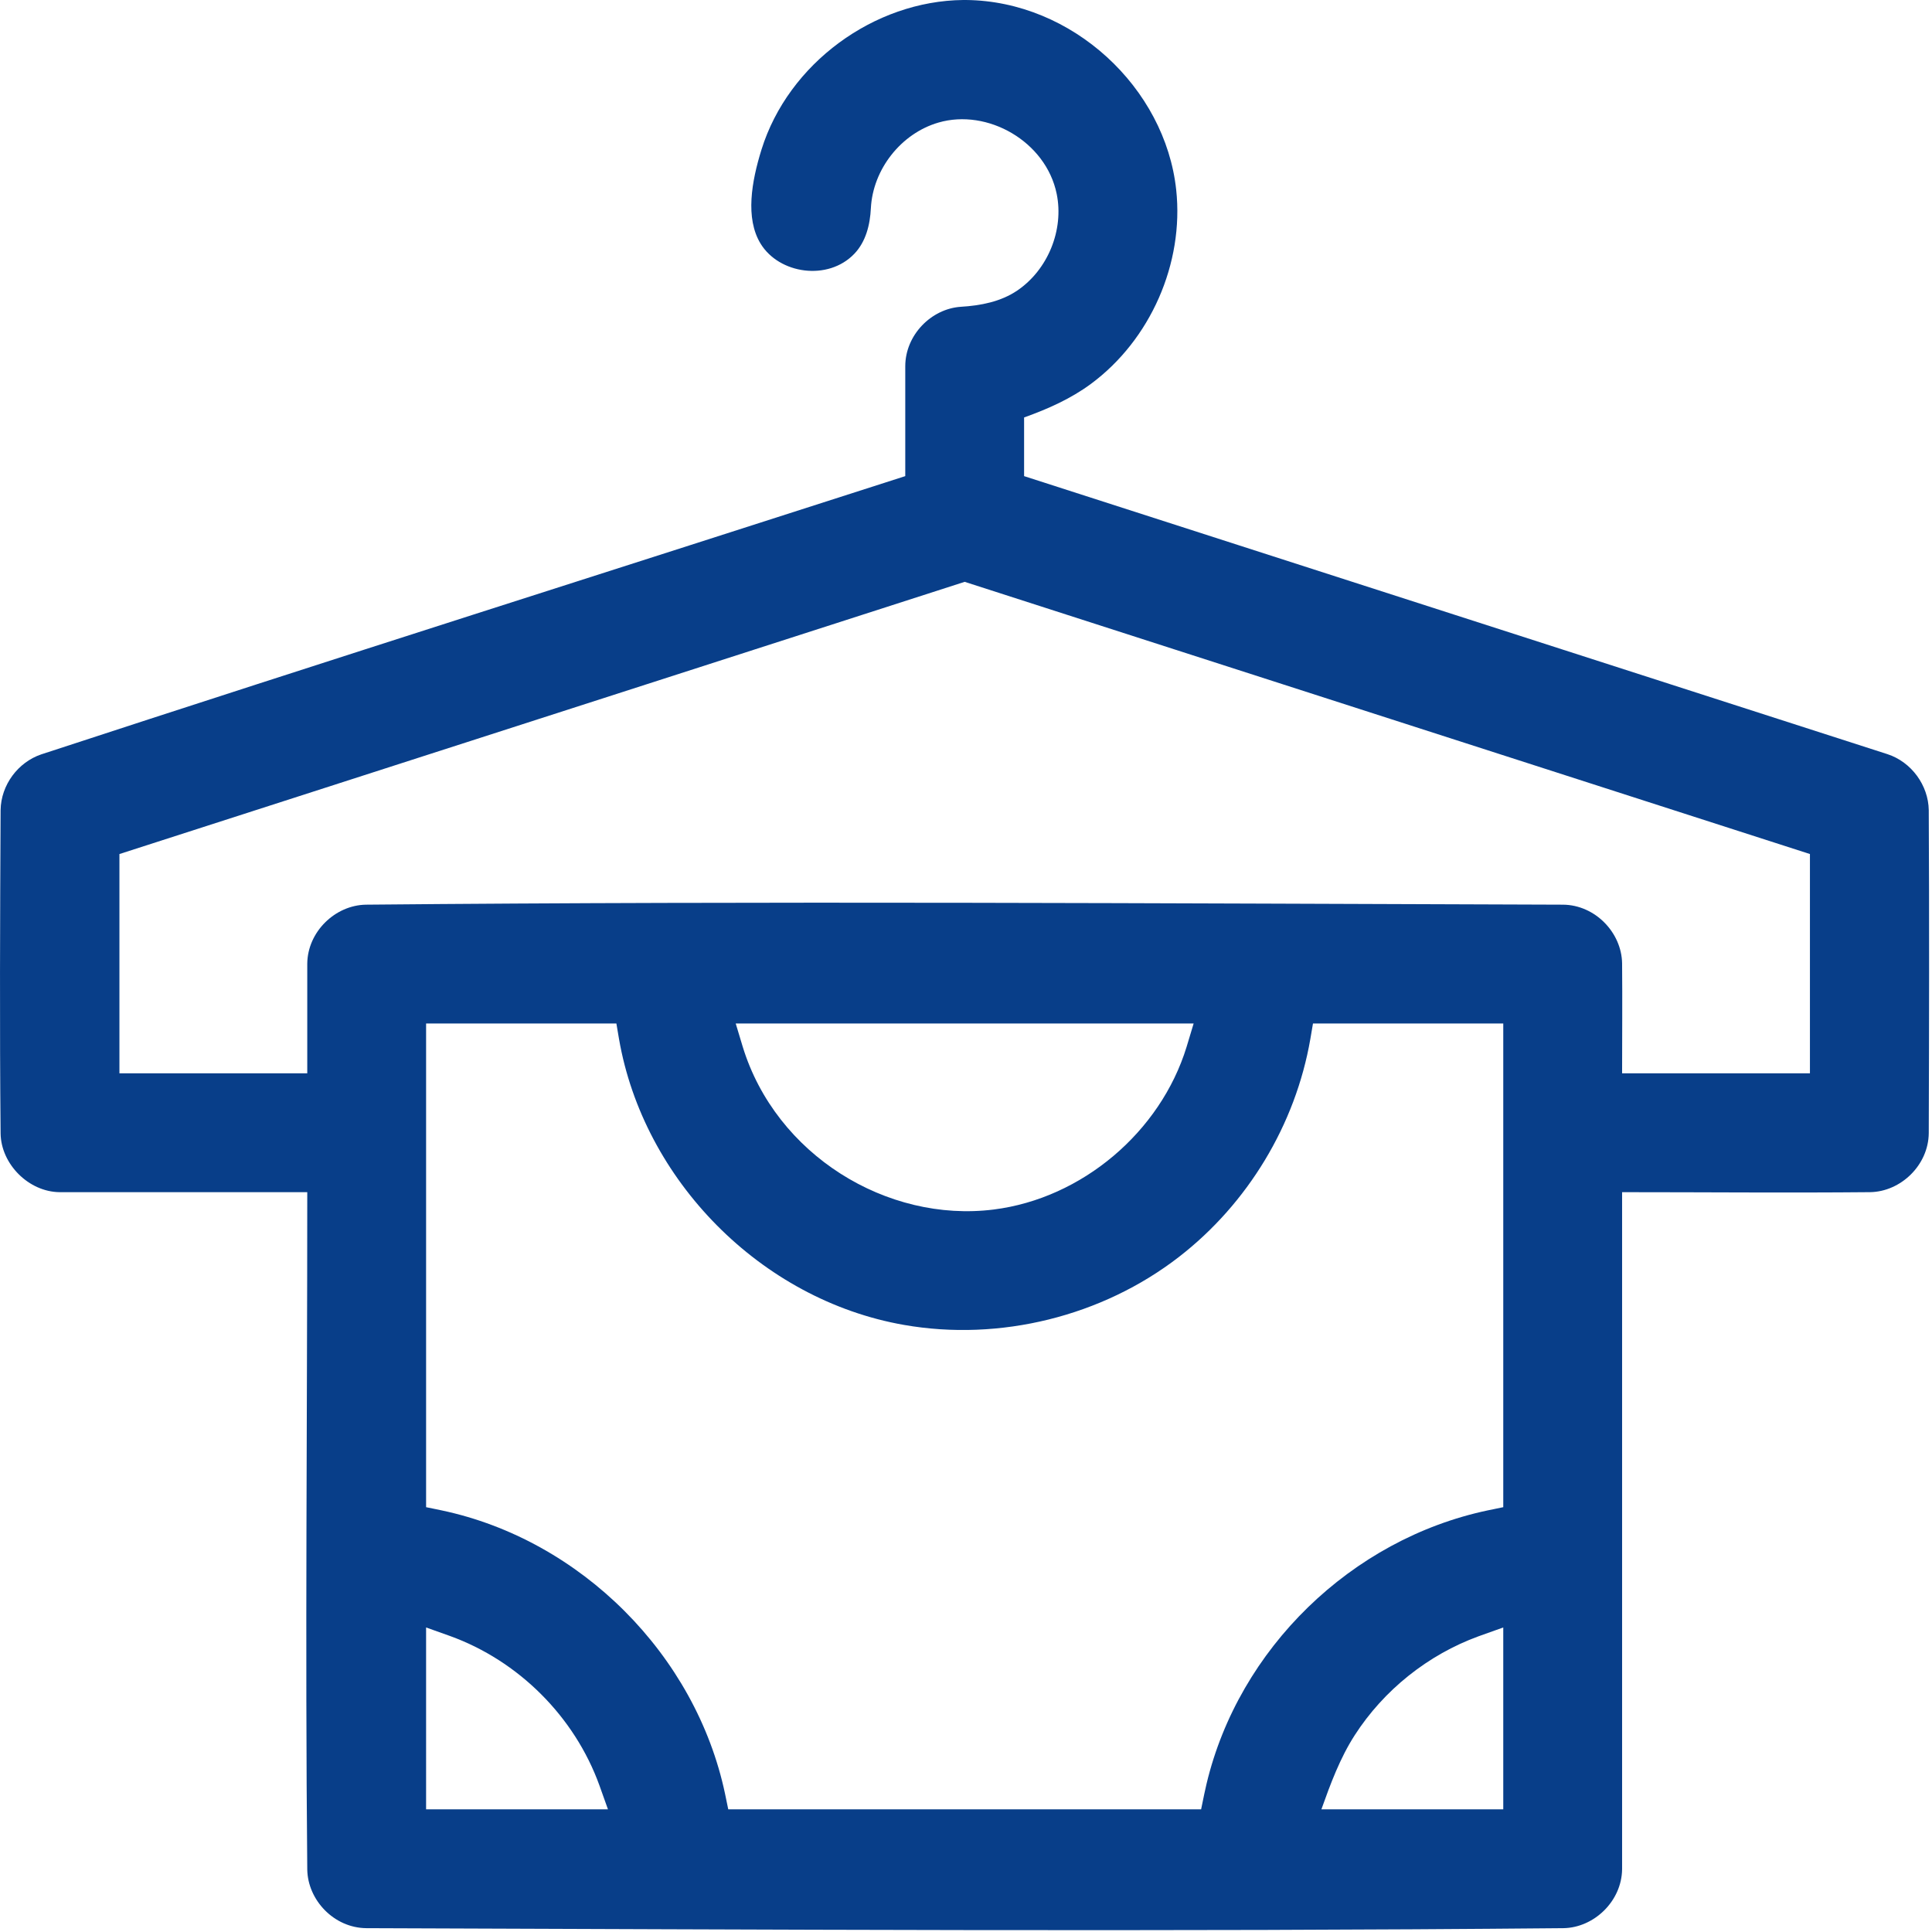
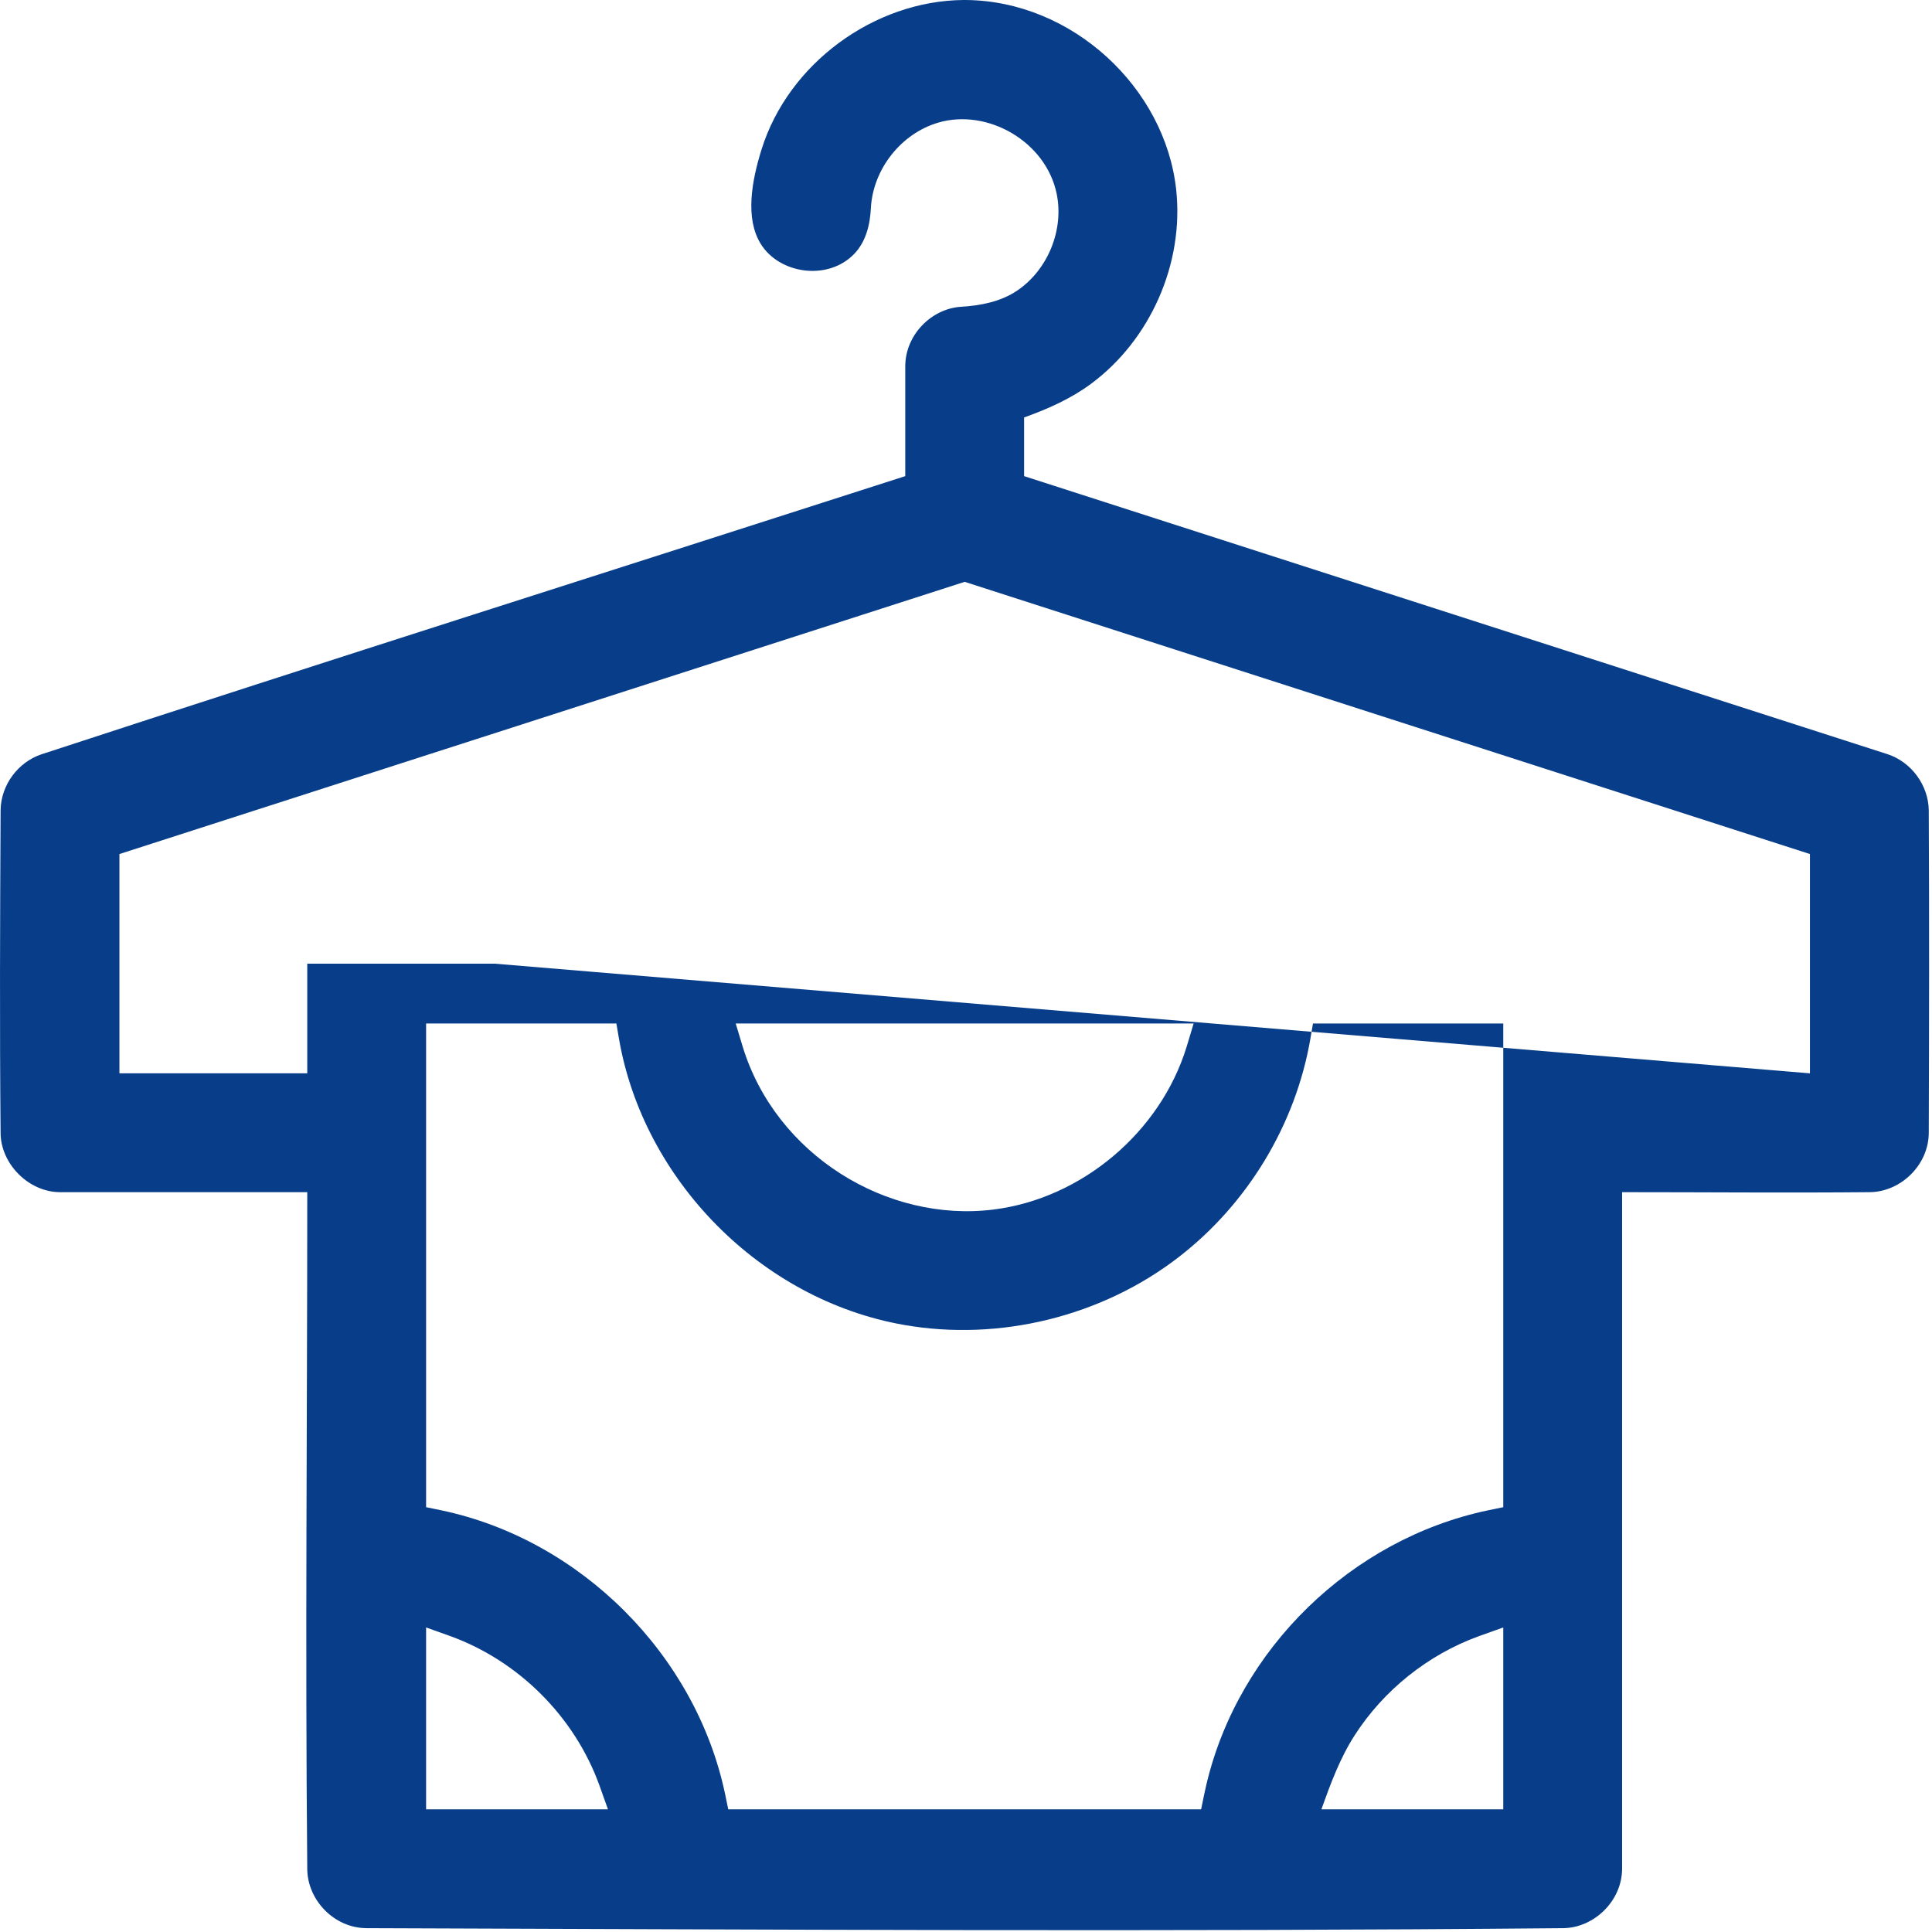
<svg xmlns="http://www.w3.org/2000/svg" viewBox="0 0 504 504" fill-rule="evenodd" clip-rule="evenodd" stroke-linejoin="round" stroke-miterlimit="2">
-   <path d="M251.297 0c-23.296.223-45.644 16.562-52.643 39.016-2.597 8.332-4.278 17.9-.257 24.518 4.841 7.967 17.633 9.84 24.48 2.66 2.99-3.137 4.099-7.509 4.311-11.95.545-10.077 7.856-19.425 17.622-22.27 12.806-3.732 28.04 4.914 30.847 18.595 1.937 9.437-2.317 19.836-10.306 25.238-4.288 2.9-9.516 3.912-14.695 4.224-7.741.515-14.474 7.368-14.5 15.476v28.7c-75.134 24.196-150.392 48.011-225.402 72.588C4.728 198.837.257 204.727.157 211.342c-.142 28.12-.267 56.241 0 84.36.127 8 7.334 15.222 15.398 15.298h64.601c0 58.901-.559 117.804.001 176.702.126 7.952 6.94 15.22 15.398 15.298 104.101.353 208.207.973 312.303 0 7.977-.127 15.218-7.05 15.298-15.399v-176.6c21.568 0 43.136.2 64.702-.002 8.005-.128 15.22-7.042 15.298-15.398.096-28.086.144-56.173 0-84.259-.098-6.467-4.508-12.55-10.759-14.599l-225.241-72.536v-15.305c6.184-2.21 12.202-4.886 17.44-8.762 15.513-11.479 24.318-31.435 22.236-50.659C303.953 22.893 279.76.265 252.015.001h-.718zm-92.698 472l-2.218-6.218c-6.489-17.99-21.16-32.569-39.007-39.007l-6.218-2.217V472h47.443zm2.198-205h-49.641v126.177l4.039.833c36.329 7.67 66.3 37.716 73.951 73.951l.833 4.04h123.355l.833-4.04c.184-.872.376-1.74.583-2.608 8.405-35.267 37.774-63.828 73.368-71.343l4.038-.834V267h-49.64l-.681 4.005c-3.879 22.45-16.384 43.026-34.274 56.88-20.029 15.51-46.729 22.12-71.722 17.747-37.44-6.55-68.009-37.882-74.362-74.627l-.68-4.005zm231.359 205v-47.442l-6.432 2.295c-13.202 4.815-24.724 14.021-32.321 25.816-3.829 5.946-6.3 12.633-8.689 19.331h47.442zm-82.604-198.92c-6.827 22.24-27.321 39.562-50.325 42.448-27.859 3.495-56.816-14.267-65.467-42.448l-1.833-6.08h119.458l-1.833 6.08zM472.157 280v-57.208l-220.501-71.009-220.5 71.01V280h49v-28.6c.08-8.367 7.309-15.27 15.298-15.399 104.097-.974 208.203-.332 312.304 0 8.365.077 15.271 7.281 15.397 15.297.092 9.567.001 19.135.001 28.702h49.001z" fill="#083e89" />
+   <path d="M251.297 0c-23.296.223-45.644 16.562-52.643 39.016-2.597 8.332-4.278 17.9-.257 24.518 4.841 7.967 17.633 9.84 24.48 2.66 2.99-3.137 4.099-7.509 4.311-11.95.545-10.077 7.856-19.425 17.622-22.27 12.806-3.732 28.04 4.914 30.847 18.595 1.937 9.437-2.317 19.836-10.306 25.238-4.288 2.9-9.516 3.912-14.695 4.224-7.741.515-14.474 7.368-14.5 15.476v28.7c-75.134 24.196-150.392 48.011-225.402 72.588C4.728 198.837.257 204.727.157 211.342c-.142 28.12-.267 56.241 0 84.36.127 8 7.334 15.222 15.398 15.298h64.601c0 58.901-.559 117.804.001 176.702.126 7.952 6.94 15.22 15.398 15.298 104.101.353 208.207.973 312.303 0 7.977-.127 15.218-7.05 15.298-15.399v-176.6c21.568 0 43.136.2 64.702-.002 8.005-.128 15.22-7.042 15.298-15.398.096-28.086.144-56.173 0-84.259-.098-6.467-4.508-12.55-10.759-14.599l-225.241-72.536v-15.305c6.184-2.21 12.202-4.886 17.44-8.762 15.513-11.479 24.318-31.435 22.236-50.659C303.953 22.893 279.76.265 252.015.001h-.718zm-92.698 472l-2.218-6.218c-6.489-17.99-21.16-32.569-39.007-39.007l-6.218-2.217V472h47.443zm2.198-205h-49.641v126.177l4.039.833c36.329 7.67 66.3 37.716 73.951 73.951l.833 4.04h123.355l.833-4.04c.184-.872.376-1.74.583-2.608 8.405-35.267 37.774-63.828 73.368-71.343l4.038-.834V267h-49.64l-.681 4.005c-3.879 22.45-16.384 43.026-34.274 56.88-20.029 15.51-46.729 22.12-71.722 17.747-37.44-6.55-68.009-37.882-74.362-74.627l-.68-4.005zm231.359 205v-47.442l-6.432 2.295c-13.202 4.815-24.724 14.021-32.321 25.816-3.829 5.946-6.3 12.633-8.689 19.331h47.442zm-82.604-198.92c-6.827 22.24-27.321 39.562-50.325 42.448-27.859 3.495-56.816-14.267-65.467-42.448l-1.833-6.08h119.458l-1.833 6.08zM472.157 280v-57.208l-220.501-71.009-220.5 71.01V280h49v-28.6h49.001z" fill="#083e89" />
</svg>